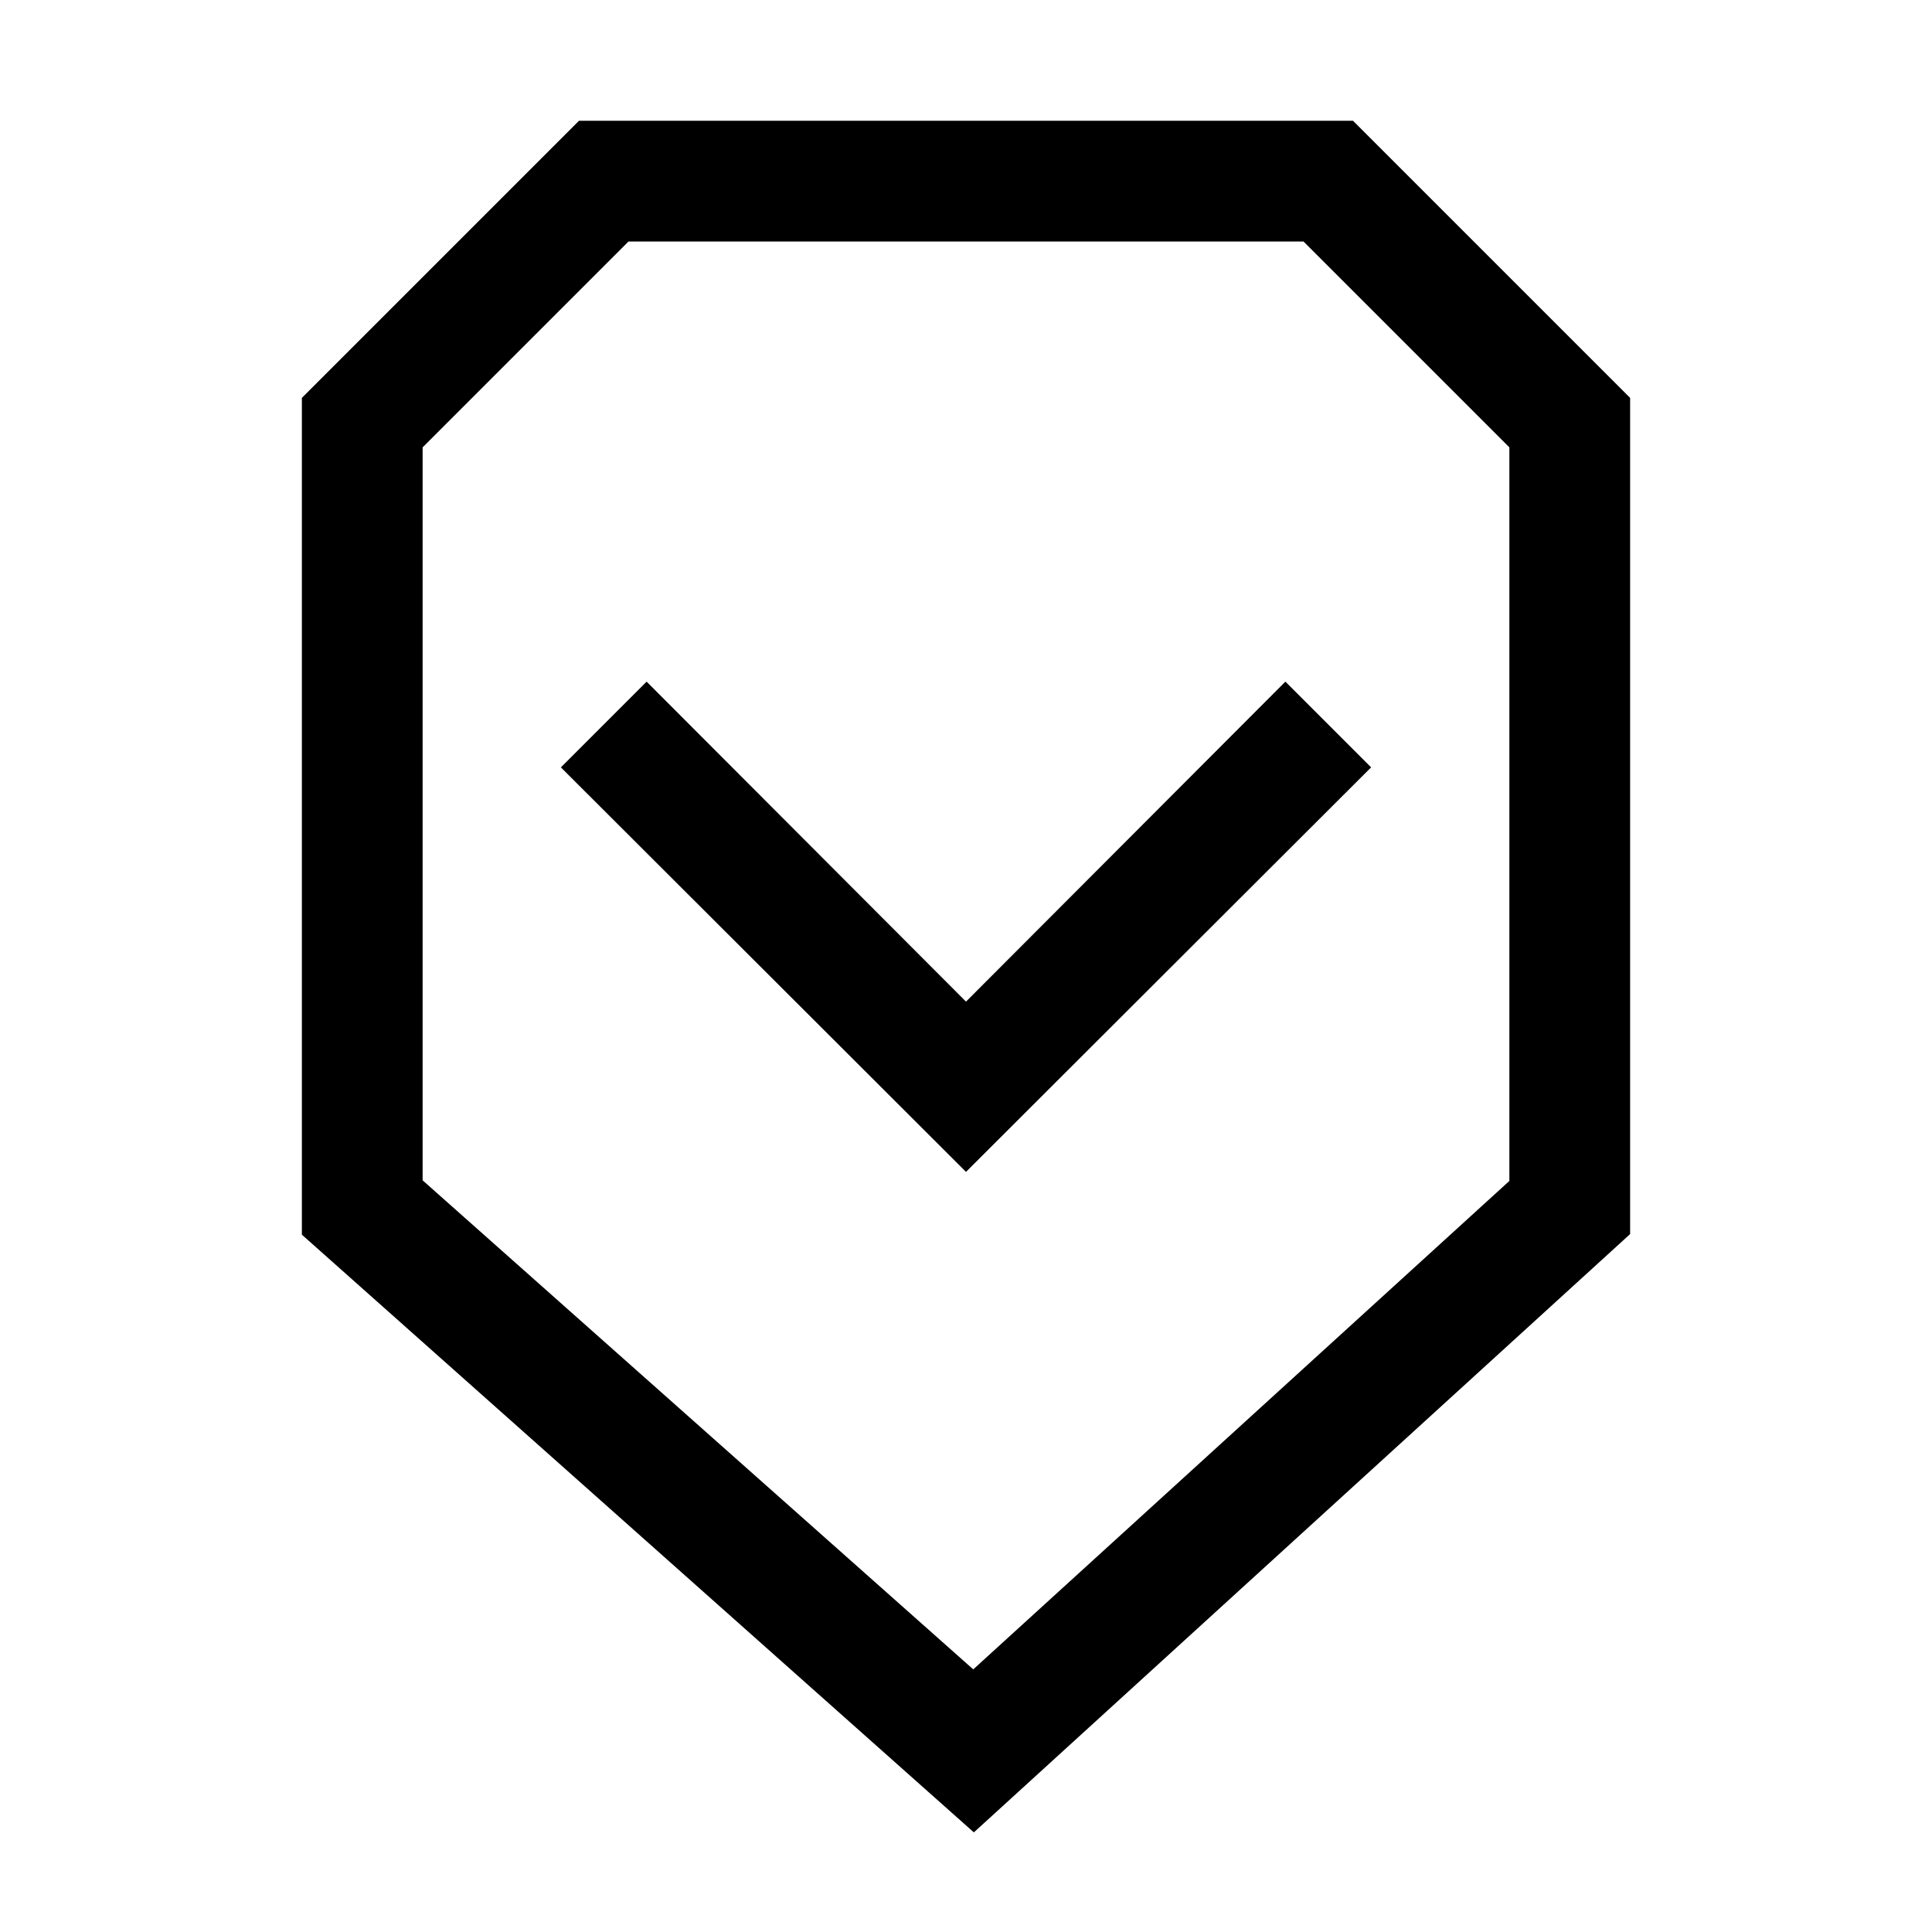
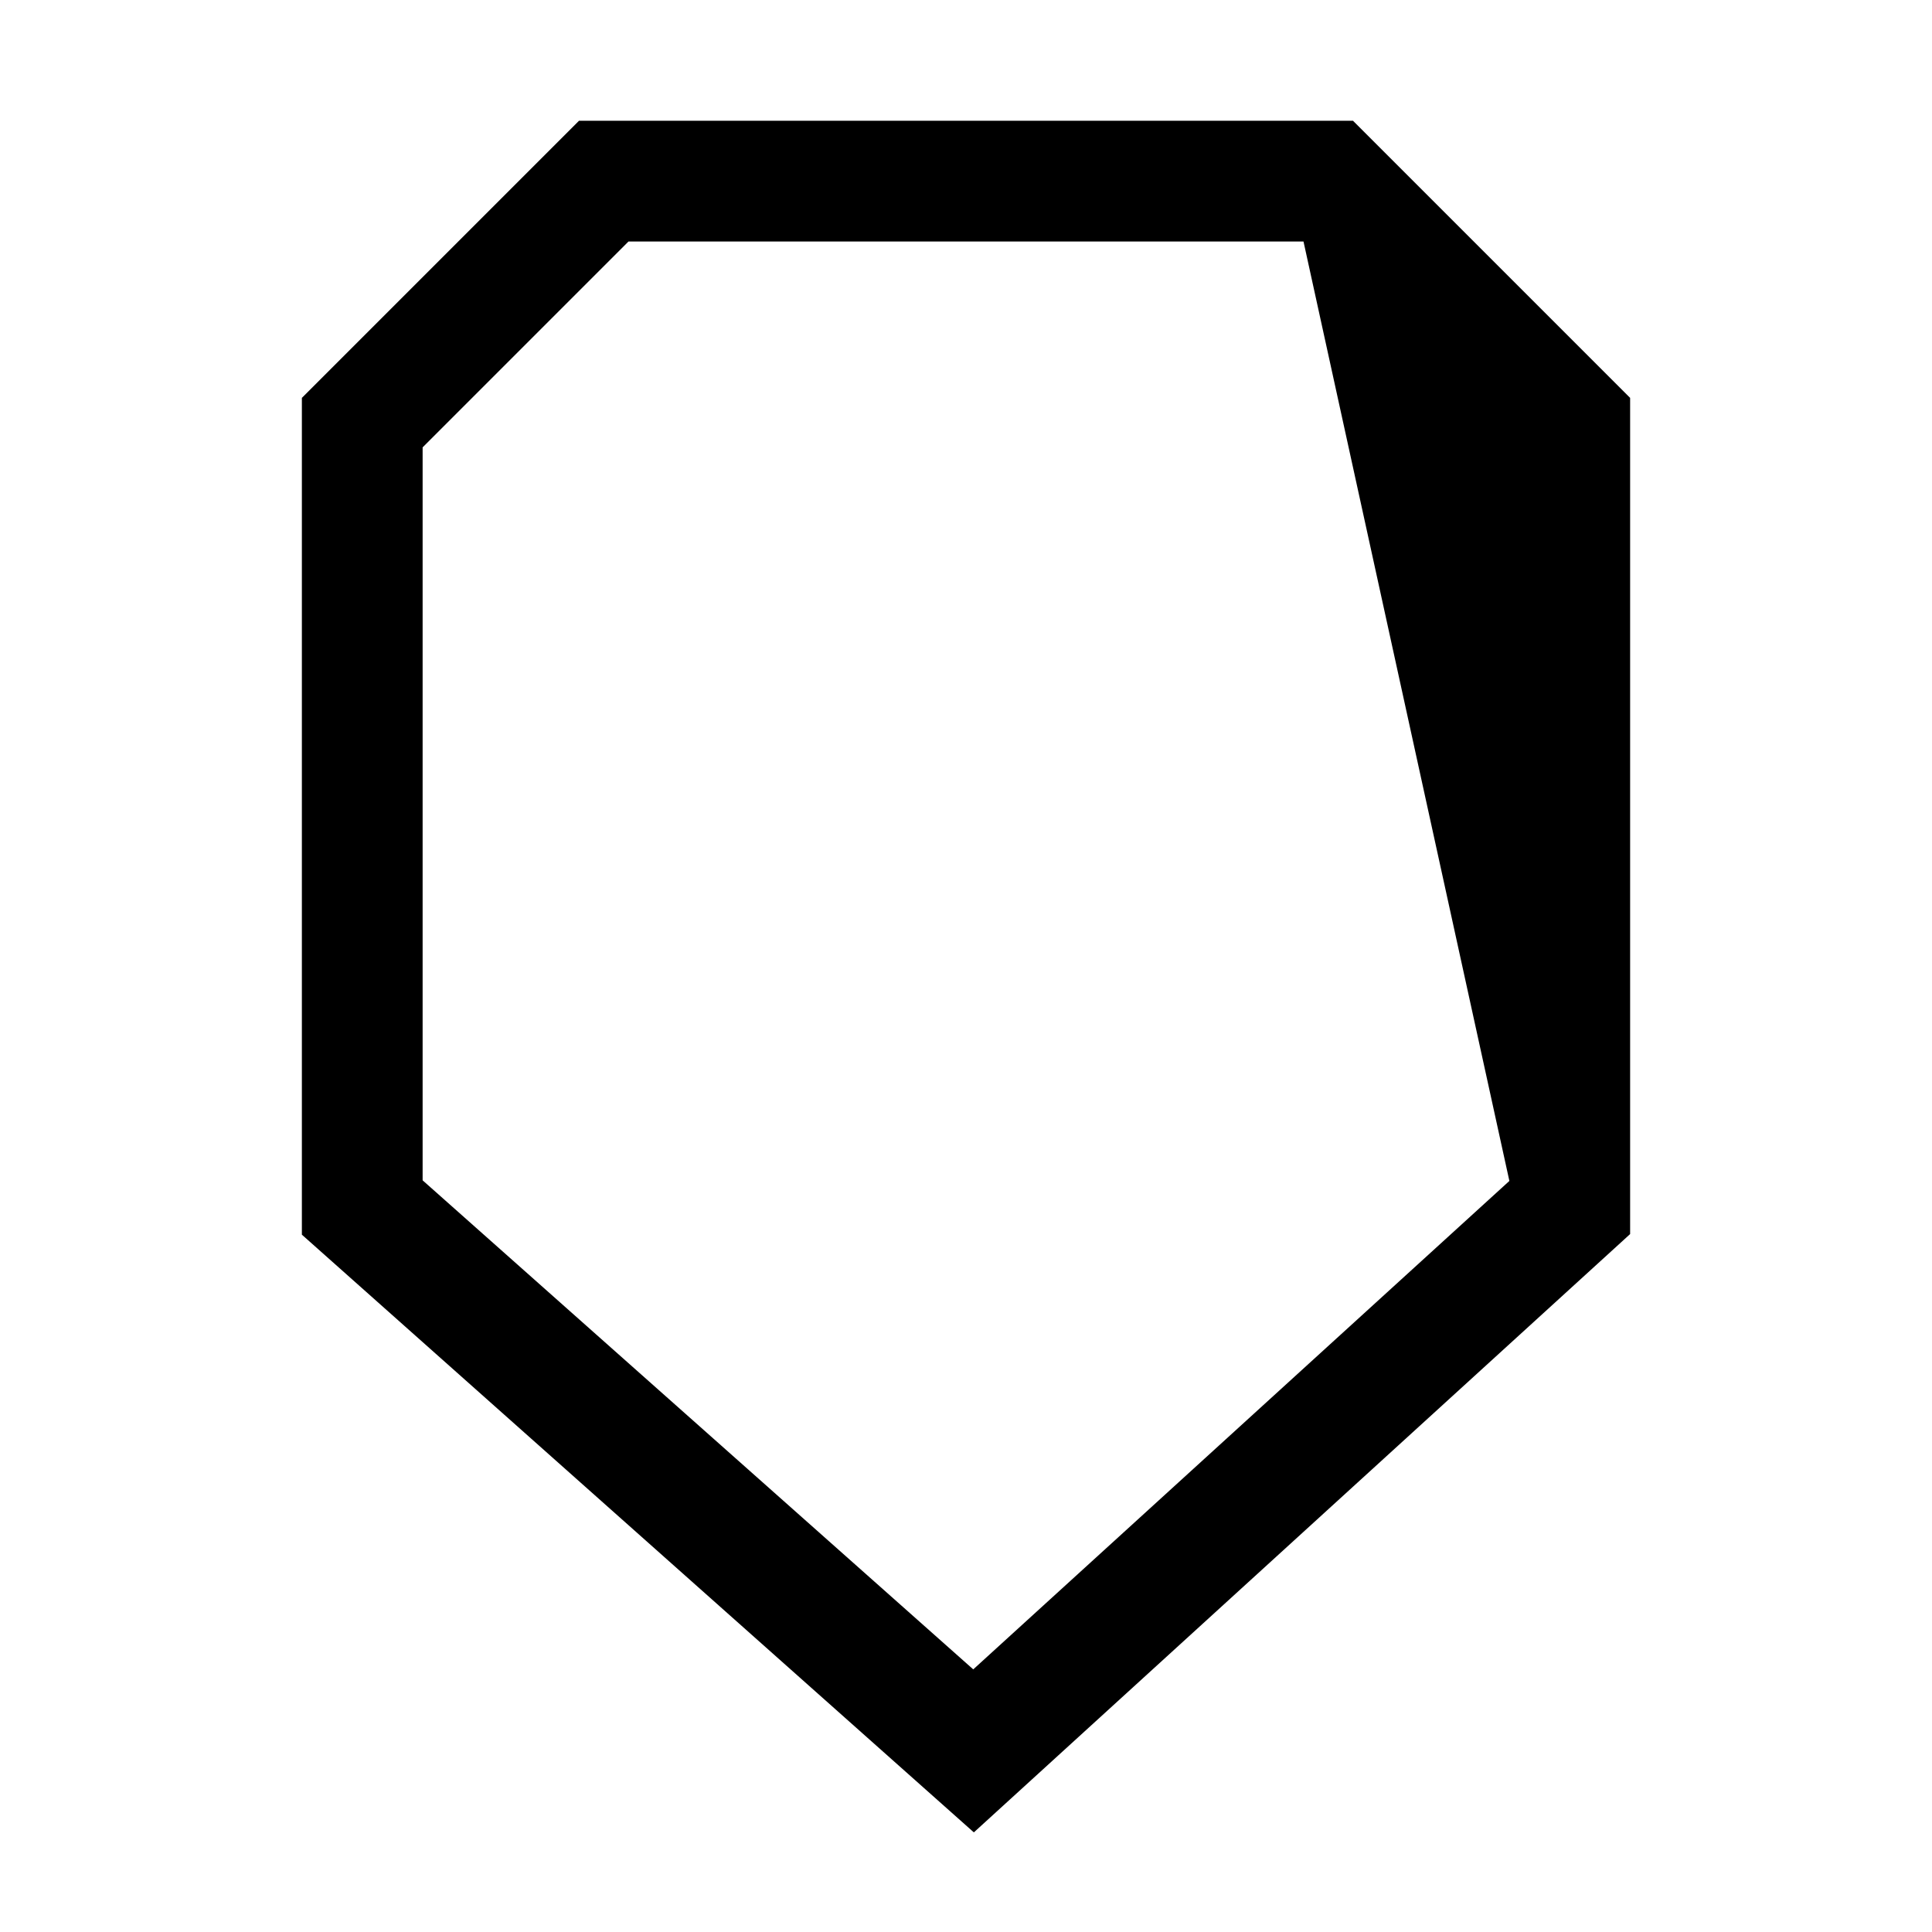
<svg xmlns="http://www.w3.org/2000/svg" viewBox="0 0 32 32">
  <g id="_30" data-name="30">
-     <path d="m22.41 2h-12.82l-4.59 4.59v13.86l11.13 9.9 10.87-9.91v-13.85zm2.59 17.56-8.88 8.09-9.12-8.1v-12.14l3.41-3.41h11.18l3.41 3.41z" />
-     <path d="m16 16.59-5.29-5.3-1.42 1.42 6.71 6.7 6.71-6.7-1.42-1.42z" />
+     <path d="m22.41 2h-12.82l-4.59 4.59v13.86l11.13 9.9 10.87-9.91v-13.85zm2.59 17.56-8.88 8.09-9.12-8.1v-12.14l3.41-3.41h11.18z" />
  </g>
</svg>